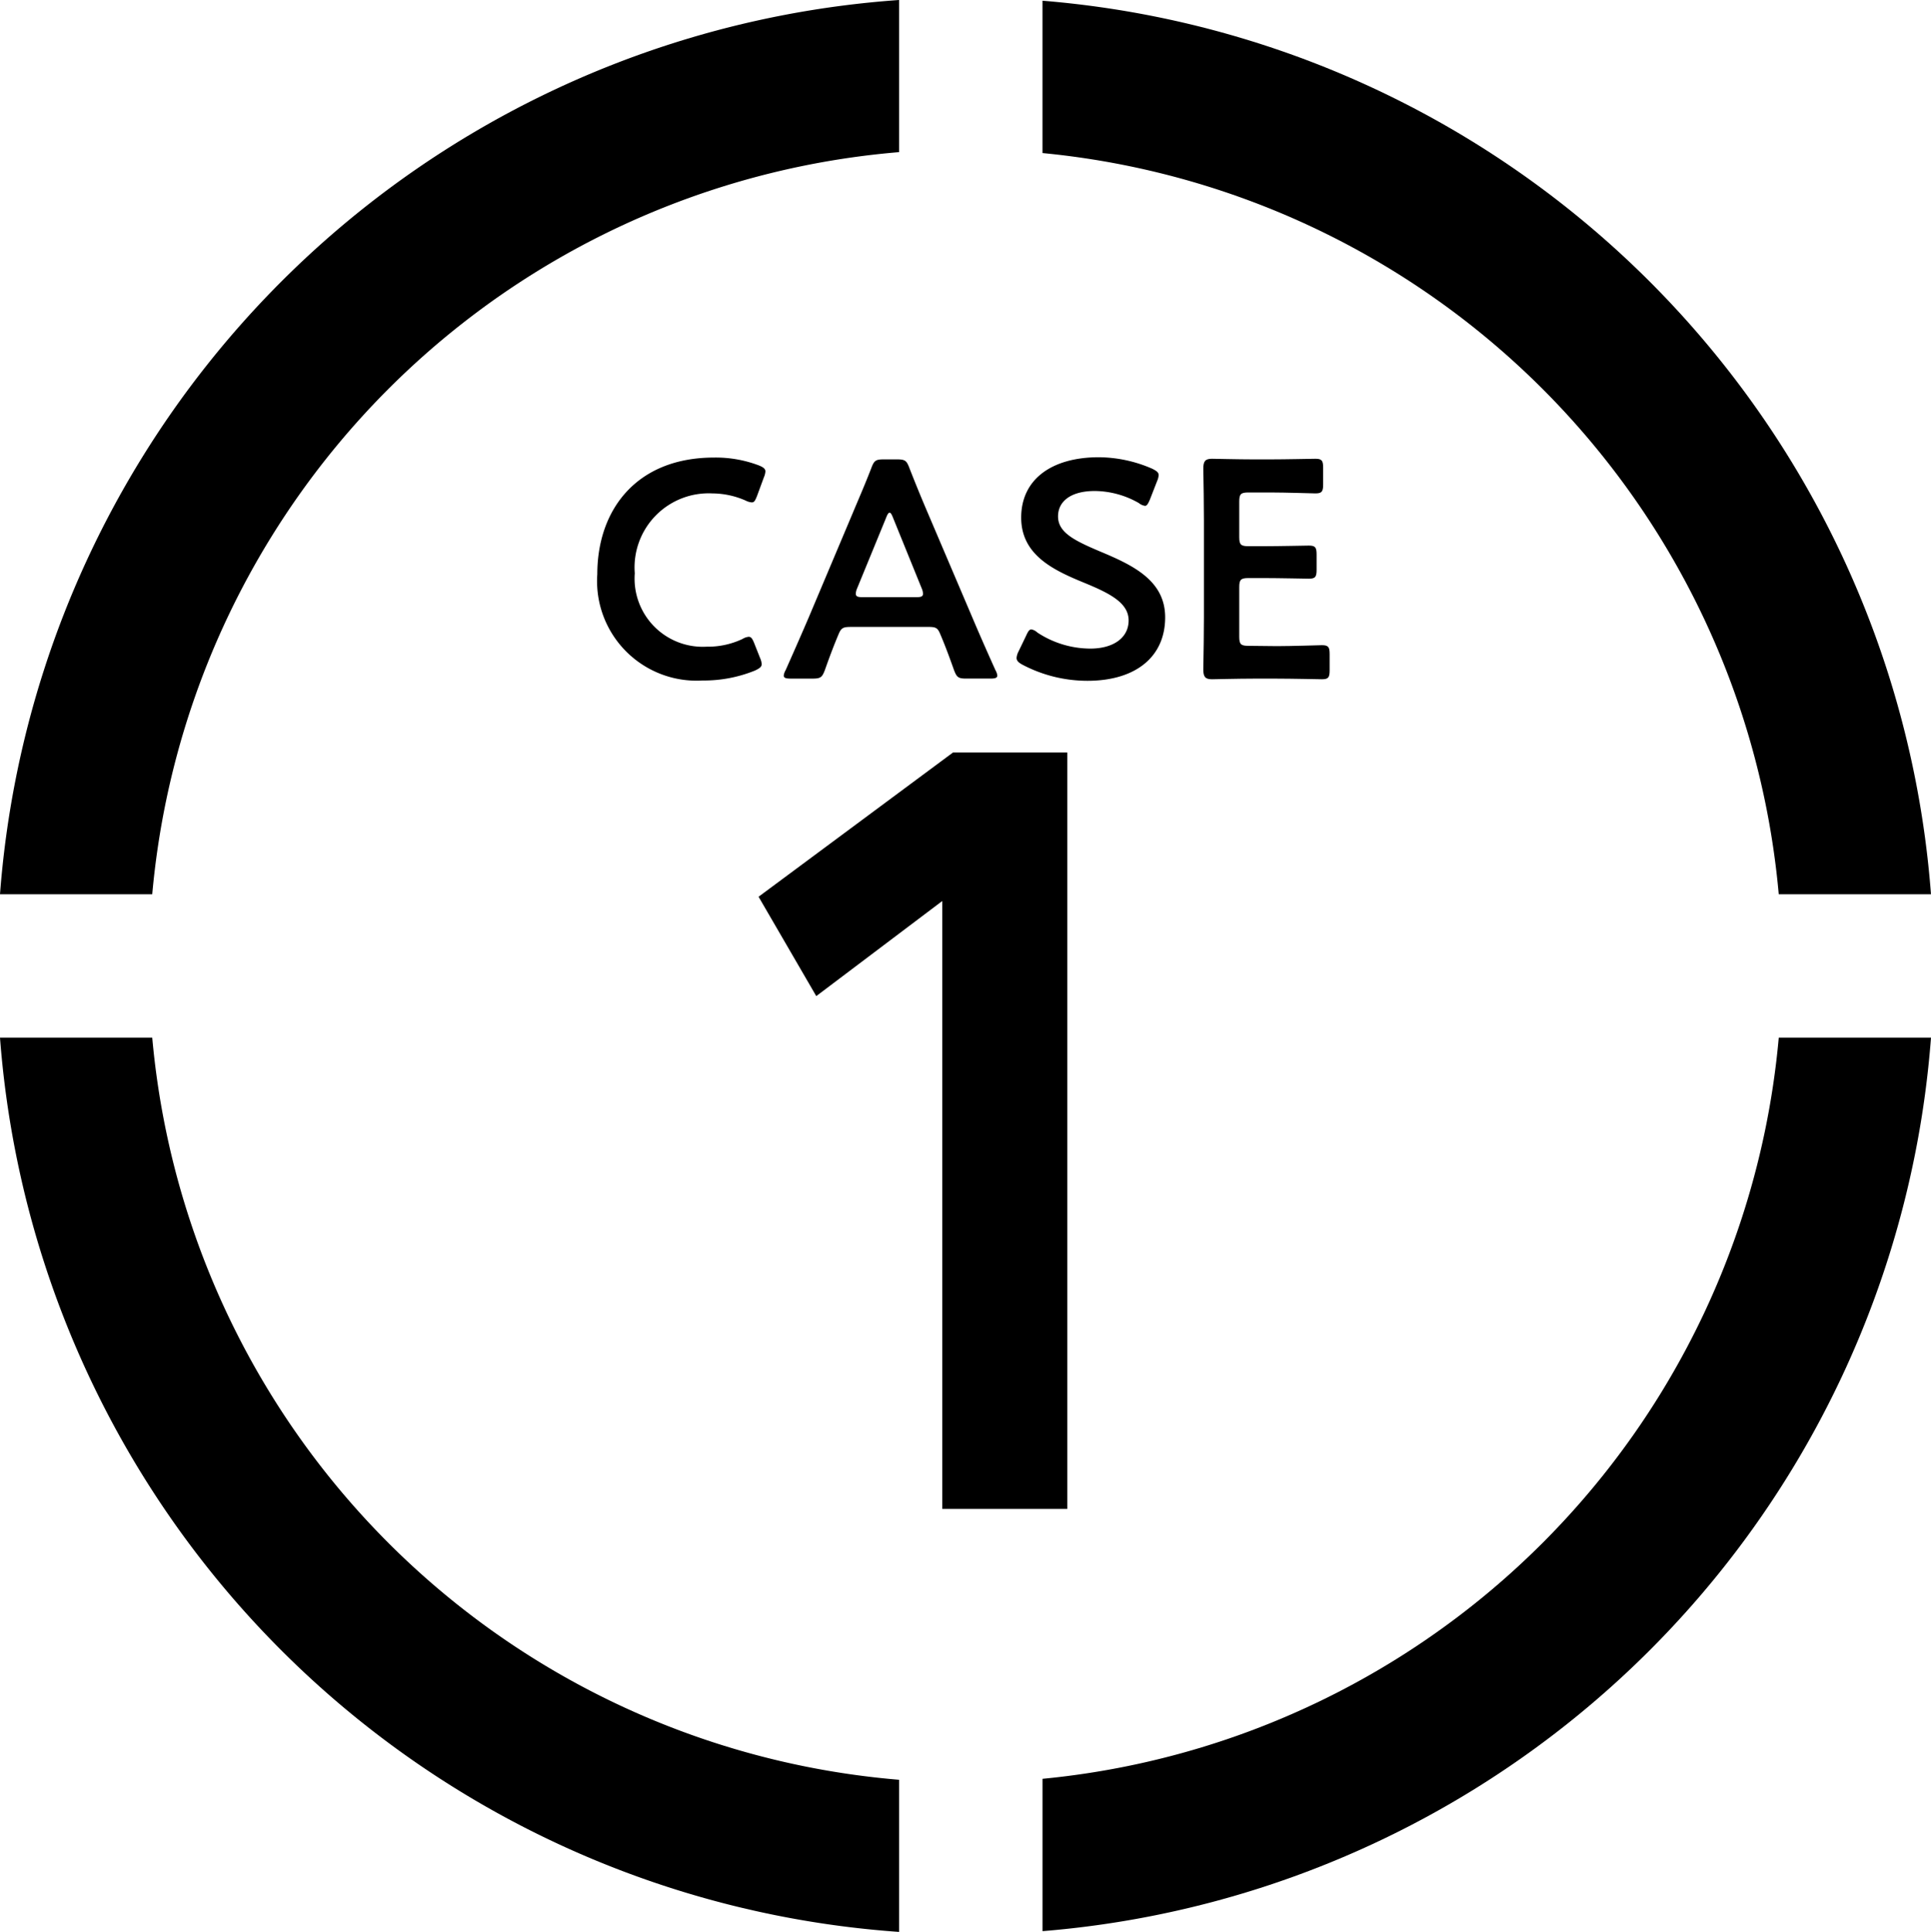
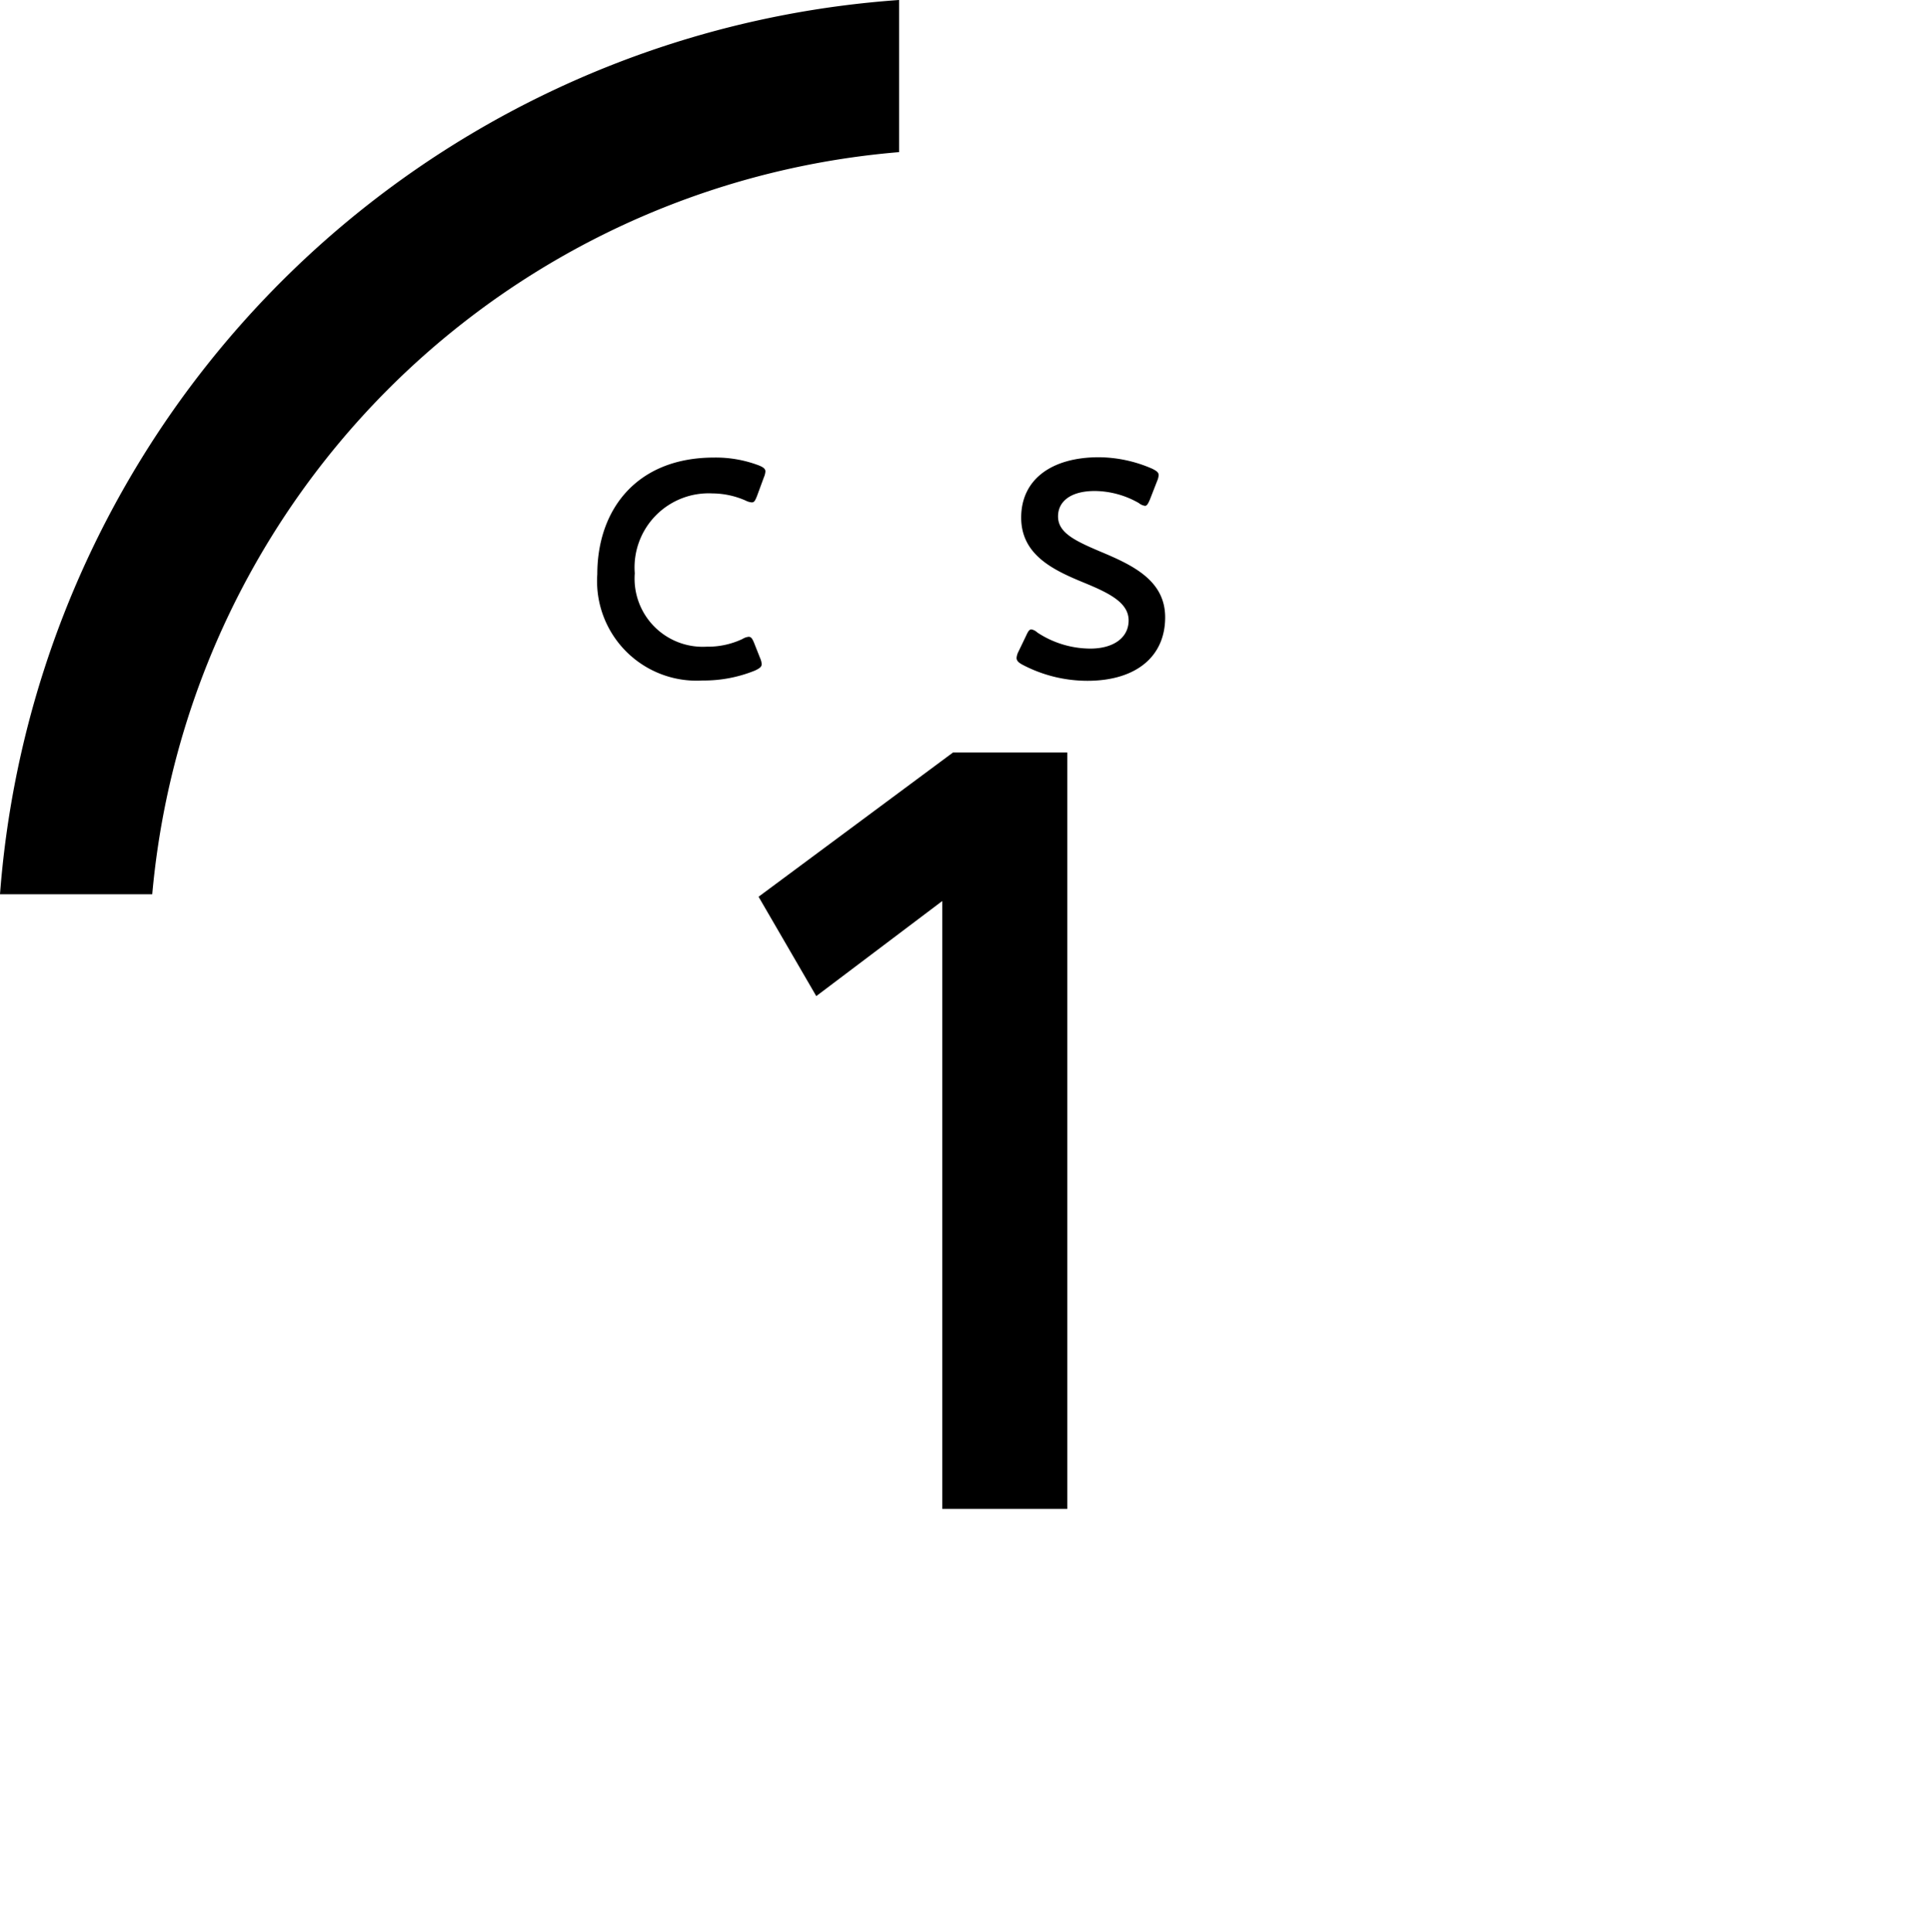
<svg xmlns="http://www.w3.org/2000/svg" width="104.226" height="104.263" viewBox="0 0 104.226 104.263">
  <g id="グループ_1935" data-name="グループ 1935" transform="translate(-4578.327 -5151.917)">
    <g id="グループ_1931" data-name="グループ 1931" transform="translate(4610.567 5176.594)">
      <path id="パス_20008" data-name="パス 20008" d="M4662.005,5220.356c0,.151-.117.234-.368.352a7.337,7.337,0,0,1-2.824.535,5.373,5.373,0,0,1-5.682-5.732c0-3.492,2.123-6.3,6.3-6.3a6.553,6.553,0,0,1,2.406.418c.25.1.368.184.368.334a1,1,0,0,1-.083.317l-.368,1c-.1.251-.15.351-.284.351a.894.894,0,0,1-.334-.1,4.5,4.5,0,0,0-1.788-.385,4,4,0,0,0-4.194,4.312,3.68,3.68,0,0,0,3.876,3.96,4.358,4.358,0,0,0,1.939-.417.786.786,0,0,1,.334-.117c.133,0,.2.1.3.351l.317.8A.977.977,0,0,1,4662.005,5220.356Z" transform="translate(-4653.132 -5209.194)" />
-       <path id="パス_20009" data-name="パス 20009" d="M4680.135,5218.484c-.434,0-.551.033-.7.4-.233.551-.451,1.119-.735,1.922-.15.4-.234.467-.668.467h-1.17c-.267,0-.384-.034-.384-.167a.722.722,0,0,1,.1-.284c.519-1.17.886-2.005,1.237-2.824l2.39-5.666c.3-.718.652-1.521,1-2.423.15-.4.234-.467.668-.467h.718c.435,0,.519.067.669.467.351.9.685,1.705.985,2.407l2.407,5.647c.368.869.735,1.705,1.253,2.858a.725.725,0,0,1,.1.284c0,.134-.117.167-.385.167h-1.287c-.434,0-.518-.067-.668-.467-.284-.8-.5-1.371-.735-1.922-.15-.368-.25-.4-.7-.4Zm.3-2.072a.751.751,0,0,0-.067.284c0,.15.118.184.385.184h2.857c.267,0,.384-.033.384-.184a.755.755,0,0,0-.066-.284l-1.554-3.827c-.067-.166-.117-.267-.184-.267-.05,0-.117.083-.184.267Z" transform="translate(-4666.415 -5209.327)" />
      <path id="パス_20010" data-name="パス 20010" d="M4713.657,5217.812c0,2.156-1.621,3.426-4.194,3.426a7.516,7.516,0,0,1-3.509-.869c-.217-.117-.317-.218-.317-.368a.9.9,0,0,1,.1-.334l.418-.869c.1-.217.167-.334.284-.334a.641.641,0,0,1,.317.167,5.225,5.225,0,0,0,2.857.869c1.253,0,2.072-.585,2.072-1.521,0-.969-1.069-1.487-2.456-2.055-1.621-.668-3.343-1.487-3.343-3.493,0-2.072,1.655-3.258,4.195-3.258a7.307,7.307,0,0,1,2.874.618c.234.117.351.2.351.351a.981.981,0,0,1-.084.318l-.384.985c-.1.234-.167.351-.267.351a.677.677,0,0,1-.334-.15,4.868,4.868,0,0,0-2.373-.652c-1.337,0-1.989.585-1.989,1.37,0,.869.869,1.3,2.256,1.889C4711.886,5214.988,4713.657,5215.807,4713.657,5217.812Z" transform="translate(-4683.007 -5209.173)" />
-       <path id="パス_20011" data-name="パス 20011" d="M4733,5219.477c.8,0,2.306-.051,2.423-.051.351,0,.418.1.418.485v.869c0,.385-.067.485-.418.485-.117,0-1.621-.034-2.423-.034h-1.287c-.786,0-2.105.034-2.223.034-.368,0-.468-.134-.468-.536.017-.935.033-1.988.033-2.791v-5.247c0-.818-.017-1.938-.033-2.791,0-.4.1-.535.468-.535.117,0,1.437.033,2.223.033h.936c.8,0,2.306-.033,2.423-.033.351,0,.418.1.418.485v.9c0,.384-.067.484-.418.484-.117,0-1.621-.05-2.423-.05h-1.187c-.417,0-.5.083-.5.5v1.9c0,.418.084.5.5.5h.835c.786,0,2.306-.033,2.423-.033.351,0,.417.1.417.484v.818c0,.385-.066.484-.417.484-.118,0-1.638-.033-2.423-.033h-.835c-.417,0-.5.083-.5.5v2.657c0,.418.084.5.5.5Z" transform="translate(-4696.313 -5209.283)" />
    </g>
    <g id="グループ_1933" data-name="グループ 1933" transform="translate(4619.268 5192.529)">
      <g id="グループ_1932" data-name="グループ 1932" transform="translate(0)">
        <path id="パス_20012" data-name="パス 20012" d="M4683.237,5286.97v-32.809l-6.8,5.131-3.114-5.362,10.494-7.784h6.169v40.824Z" transform="translate(-4673.32 -5246.146)" />
      </g>
    </g>
    <g id="グループ_1934" data-name="グループ 1934" transform="translate(4578.327 5151.917)">
      <path id="パス_20013" data-name="パス 20013" d="M4626.857,5160.127v-8.21a52.335,52.335,0,0,0-48.53,48.262h8.217A44.138,44.138,0,0,1,4626.857,5160.127Z" transform="translate(-4578.327 -5151.917)" />
-       <path id="パス_20014" data-name="パス 20014" d="M4748.625,5200.231h8.217a52.339,52.339,0,0,0-47.957-48.222v8.221A44.14,44.14,0,0,1,4748.625,5200.231Z" transform="translate(-4652.617 -5151.97)" />
-       <path id="パス_20015" data-name="パス 20015" d="M4708.886,5321.854v8.221a52.34,52.34,0,0,0,47.957-48.222h-8.217A44.14,44.14,0,0,1,4708.886,5321.854Z" transform="translate(-4652.617 -5225.853)" />
-       <path id="パス_20016" data-name="パス 20016" d="M4586.544,5281.854h-8.217a52.335,52.335,0,0,0,48.53,48.262v-8.21A44.138,44.138,0,0,1,4586.544,5281.854Z" transform="translate(-4578.327 -5225.853)" />
    </g>
  </g>
</svg>